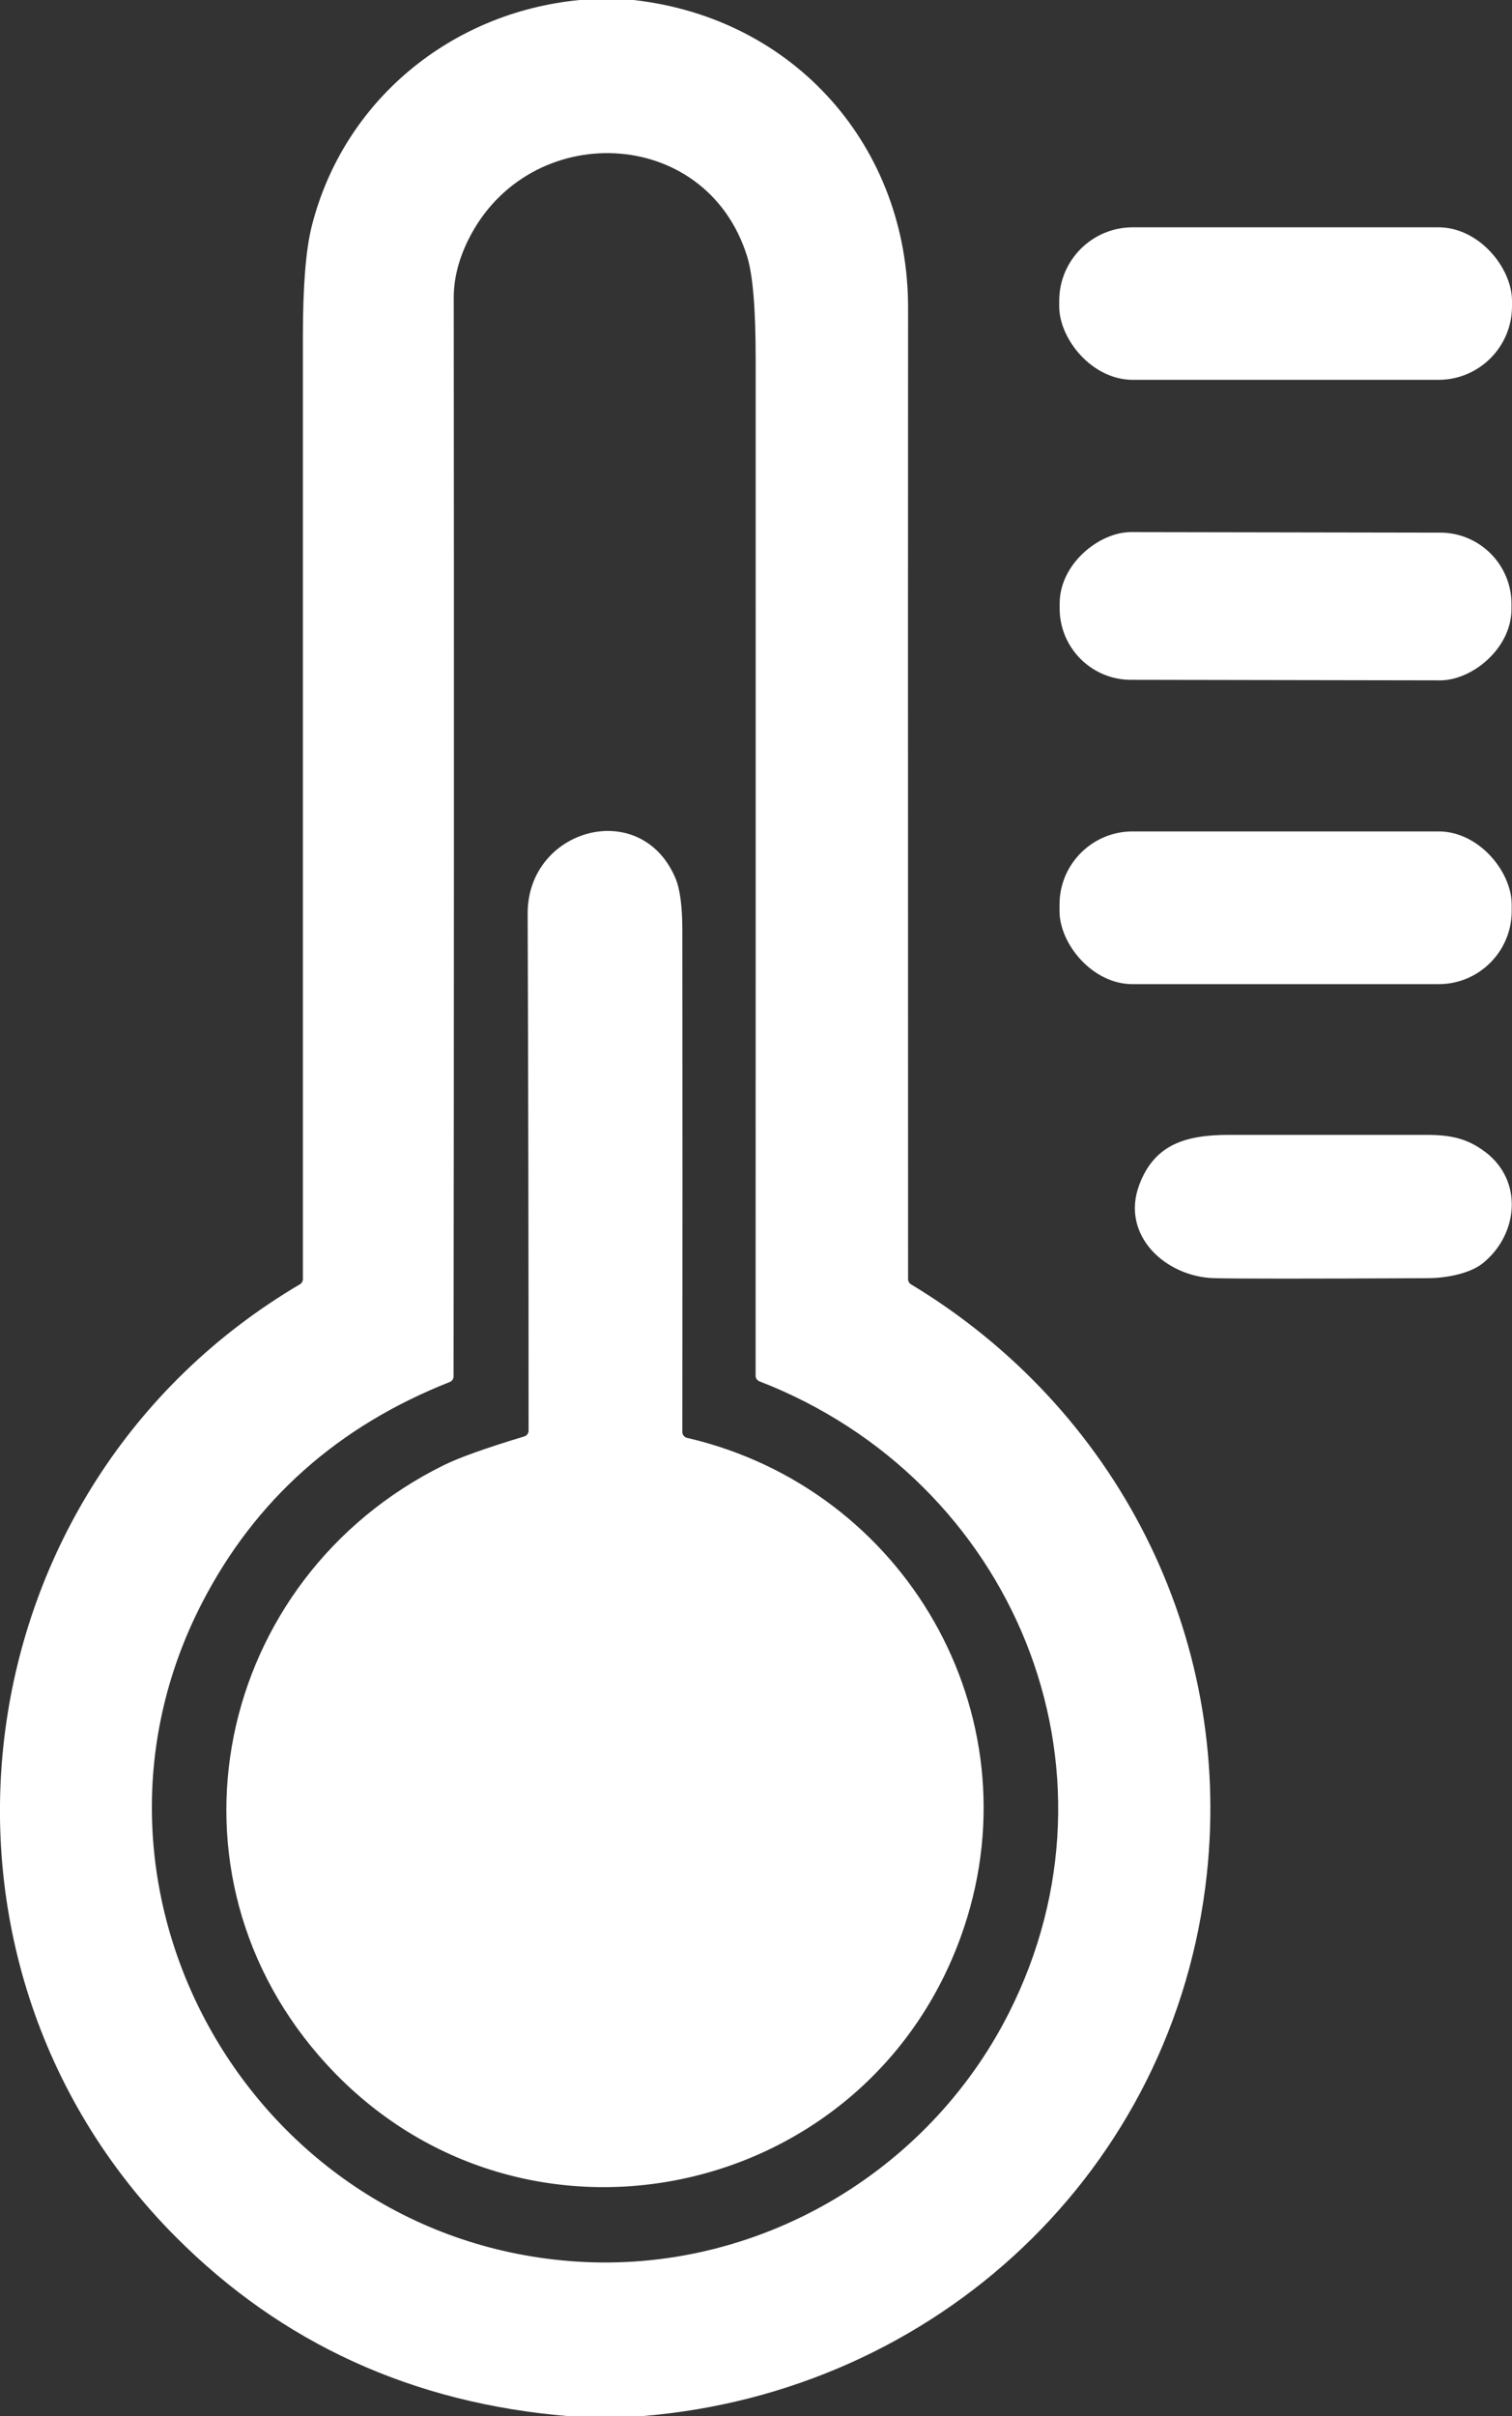
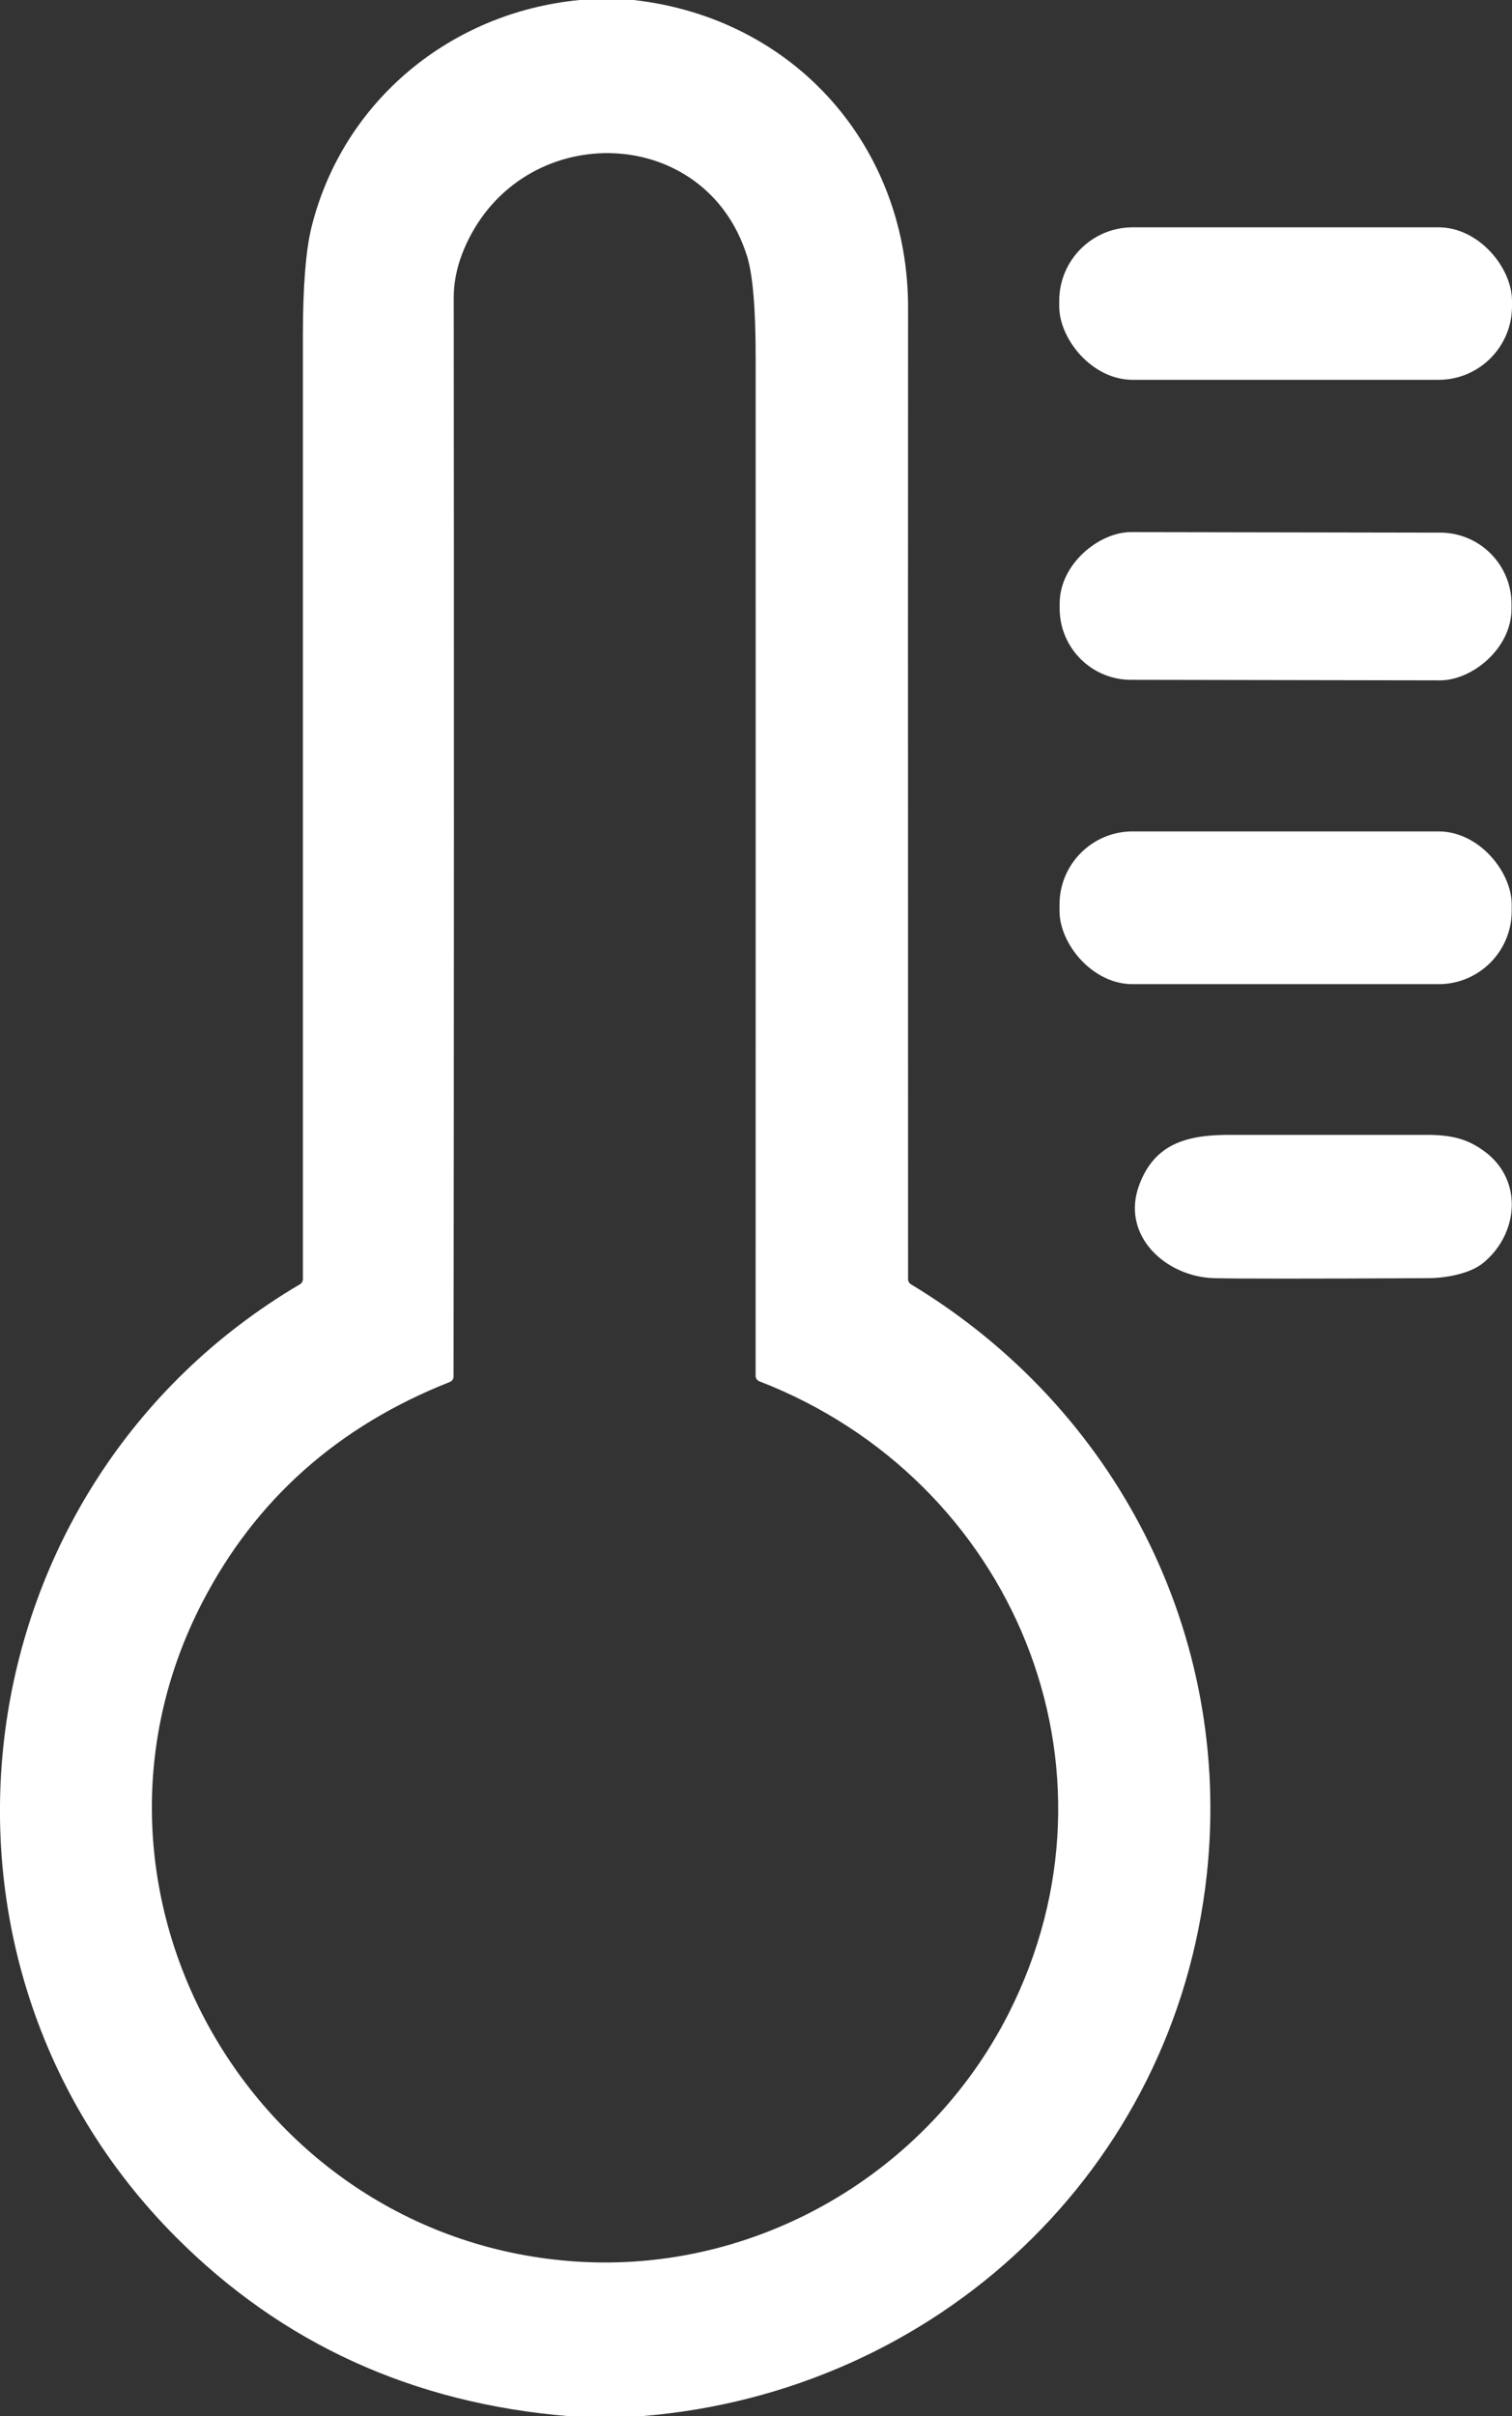
<svg xmlns="http://www.w3.org/2000/svg" id="Layer_2" data-name="Layer 2" viewBox="0 0 252.99 404">
  <rect x="0" y="0" width="252.99" height="404" fill="#333333" stroke="none" />
  <defs>
    <style>
      .cls-1 {
        fill: #fff;
      }
    </style>
  </defs>
  <g id="Layer_1-2" data-name="Layer 1">
    <path class="cls-1" d="M97,0h9c27,3.02,45.98,24.6,45.94,51.5-.02,17.83-.02,71.96,0,162.39,0,.35,.19,.68,.49,.86,34.42,20.75,53.8,58.69,49.5,98.63-5.34,49.57-45.27,86.66-94.56,90.62h-12.25c-26.03-2.15-47.93-12.13-65.7-29.96-46.66-46.8-36.43-125.62,20.77-159.3,.3-.18,.49-.51,.49-.86V56.23c0-8.33,.49-14.44,1.46-18.32C57.41,16.87,75.42,2.06,97,0Zm71.74,336.72c20.87-41.08,.82-89.29-41.67-105.75-.38-.15-.64-.52-.64-.93,.01-56.69,.02-113.39,.01-170.08,0-8.36-.48-14.08-1.45-17.15-6.9-21.96-36.54-22.91-46.59-2.8-1.65,3.31-2.48,6.56-2.48,9.75,.05,60.11,.04,120.25-.03,180.4,0,.4-.25,.77-.63,.92-18.73,7.39-32.53,19.68-41.42,36.87-25.04,48.4,8.63,106.67,62.6,110.2,30.17,1.97,58.73-14.72,72.3-41.43Z" />
    <rect class="cls-1" x="177.23" y="38.01" width="75.76" height="25.5" rx="12.3" ry="12.3" />
    <rect class="cls-1" x="202.76" y="63.57" width="24.7" height="75.6" rx="11.93" ry="11.93" transform="translate(113.36 316.3) rotate(-89.9)" />
-     <path class="cls-1" d="M114.96,240.42c36.55,8.49,58.21,46.16,46.38,81.75-15.23,45.82-73.87,58.67-106.61,23.09-29.36-31.91-18.78-81.31,19.46-100.24,2.6-1.29,7.11-2.9,13.54-4.84,.42-.13,.71-.52,.71-.96,0-28.84-.05-57.66-.15-86.46-.05-14.21,18.92-19.54,24.72-5.94,.77,1.81,1.15,4.69,1.16,8.64,.03,27.99,.03,55.99,0,83.98,0,.47,.32,.87,.78,.98Z" />
    <rect class="cls-1" x="177.28" y="139.02" width="75.66" height="25.54" rx="12.23" ry="12.23" />
    <path class="cls-1" d="M248.54,192.63c6.44,4.91,5.43,13.87-.42,18.58-2.14,1.73-6.04,2.49-9.15,2.51-19.94,.1-31.87,.1-35.8,0-8.16-.21-15.68-7.17-12.56-15.57,2.55-6.85,7.83-8.39,15.08-8.39h32.86c4.14,0,6.93,.55,9.99,2.88Z" />
  </g>
</svg>